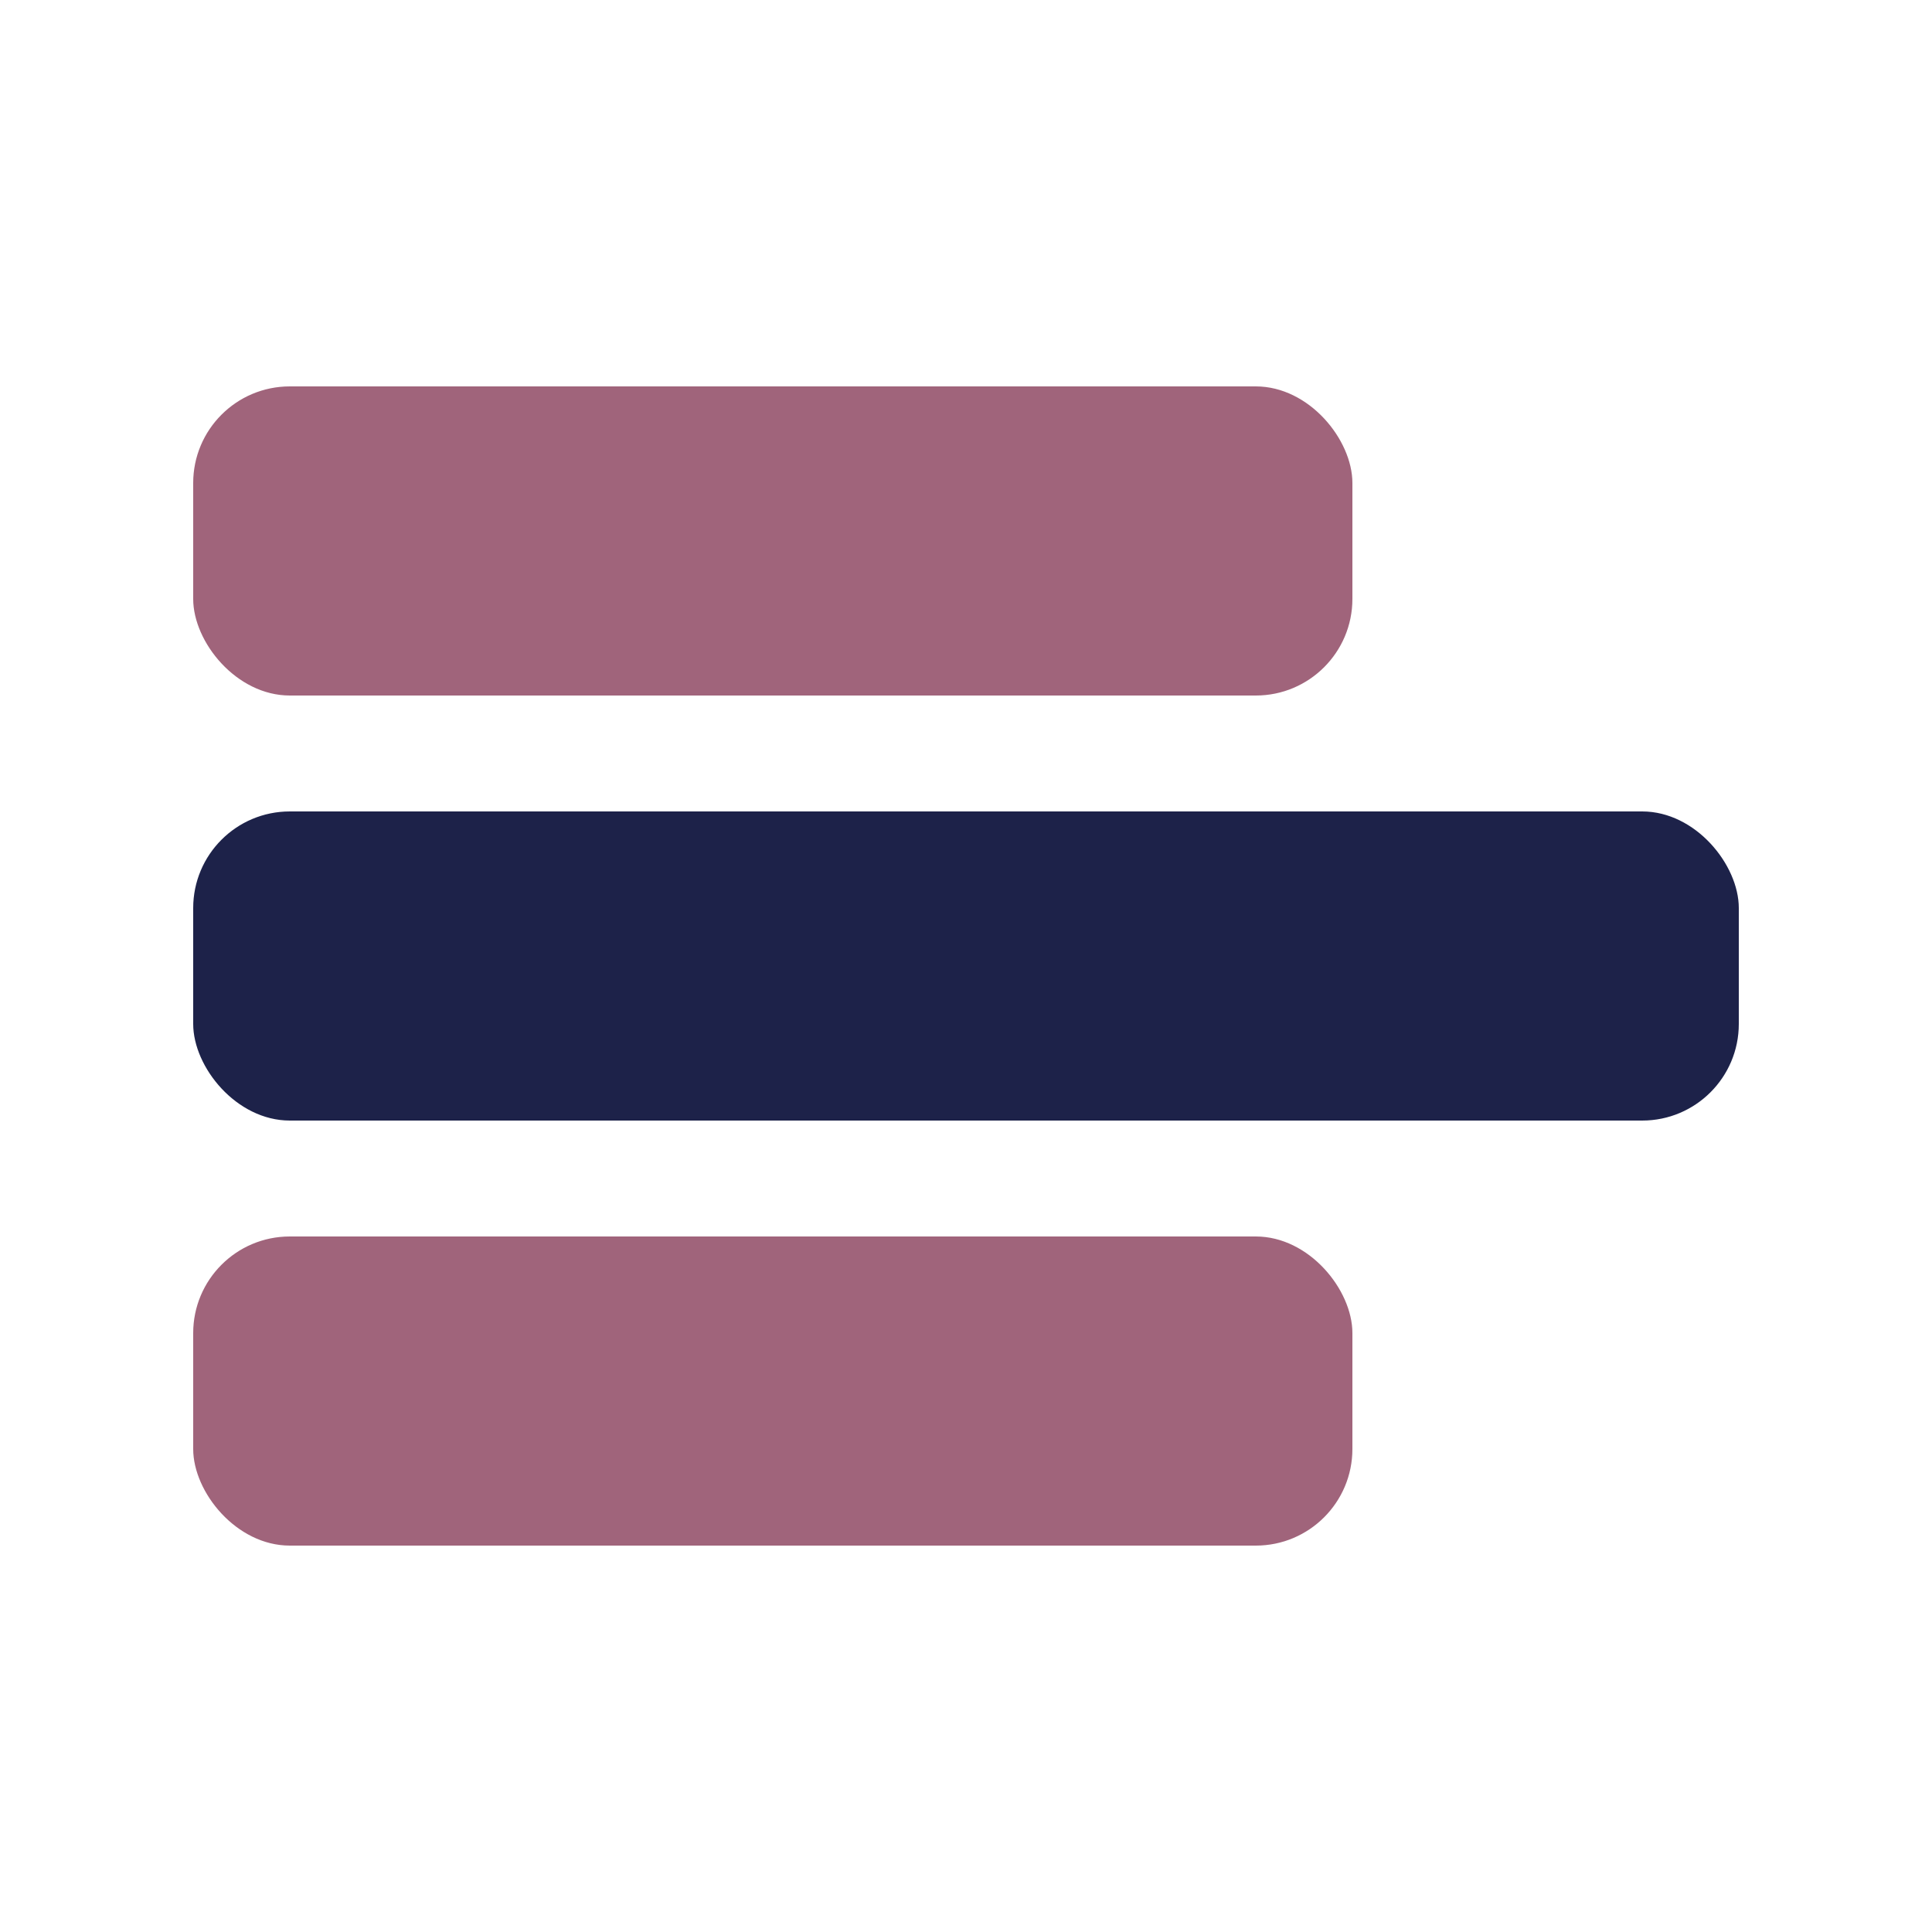
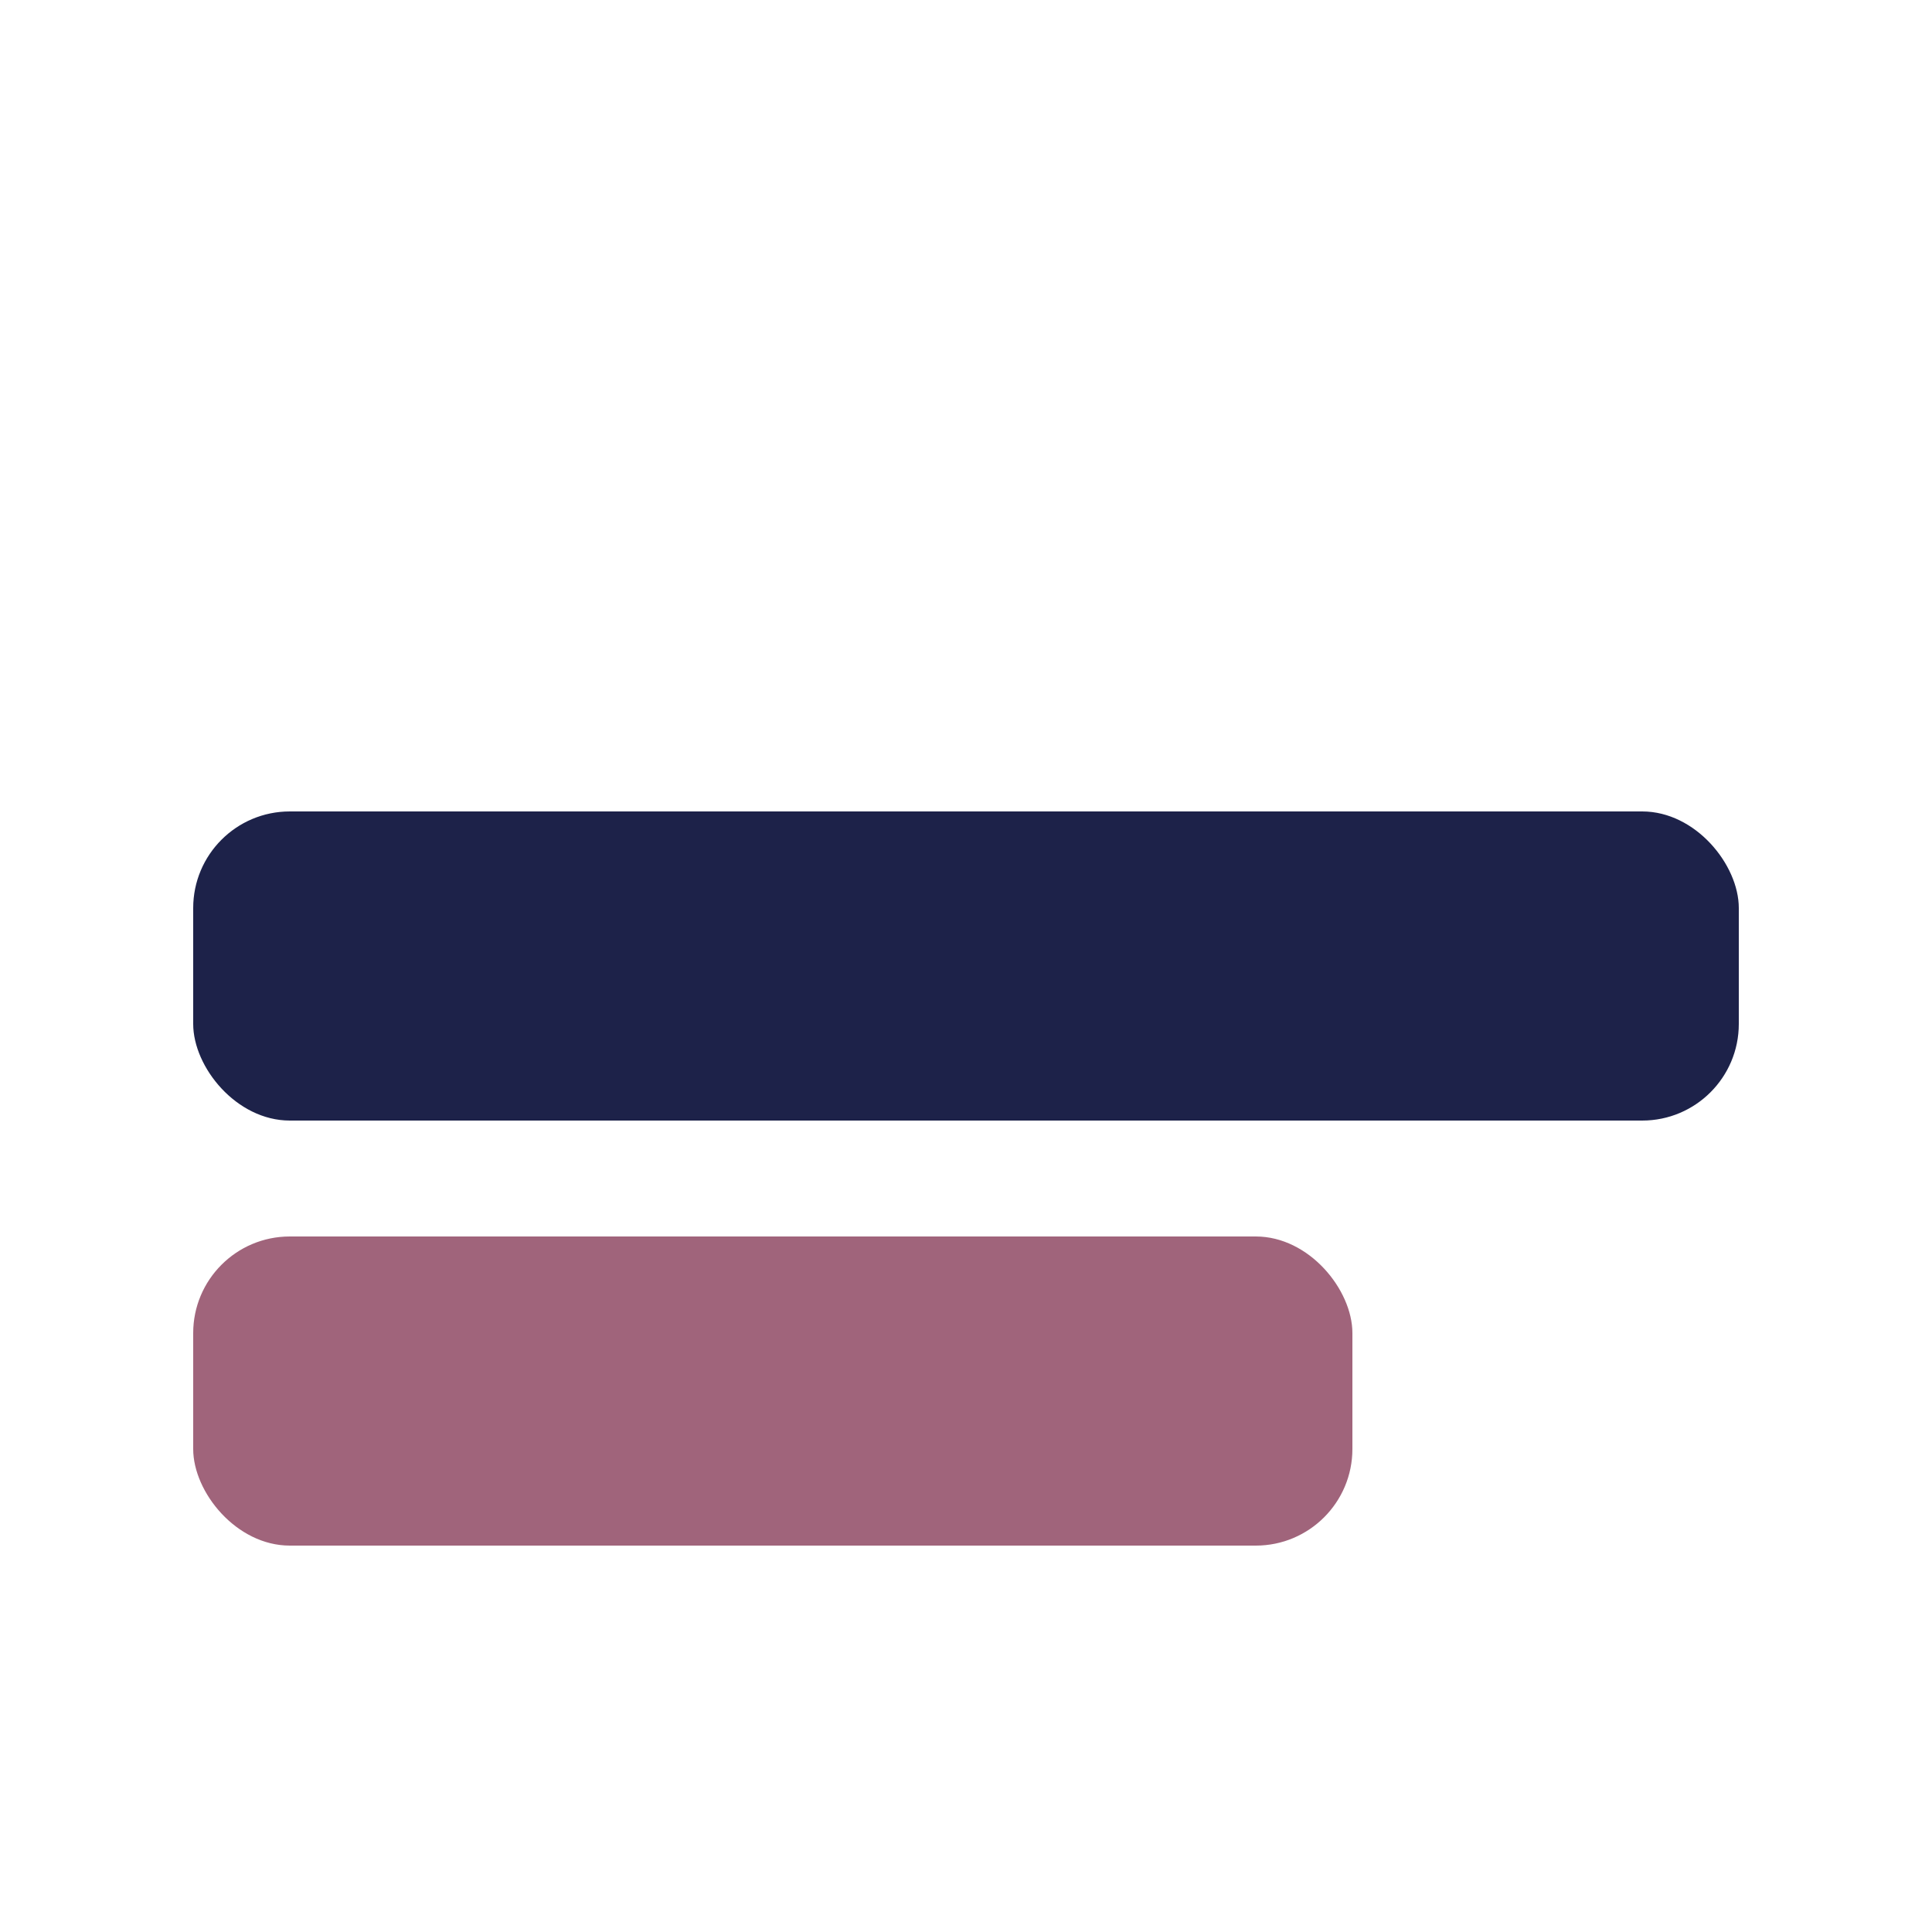
<svg xmlns="http://www.w3.org/2000/svg" viewBox="0 0 100 100">
-   <rect x="10" y="20" width="60" height="16" rx="5" fill="#a0647b" />
  <rect x="10" y="42" width="80" height="16" rx="5" fill="#1d2249" />
  <rect x="10" y="64" width="60" height="16" rx="5" fill="#a0647b" />
</svg>